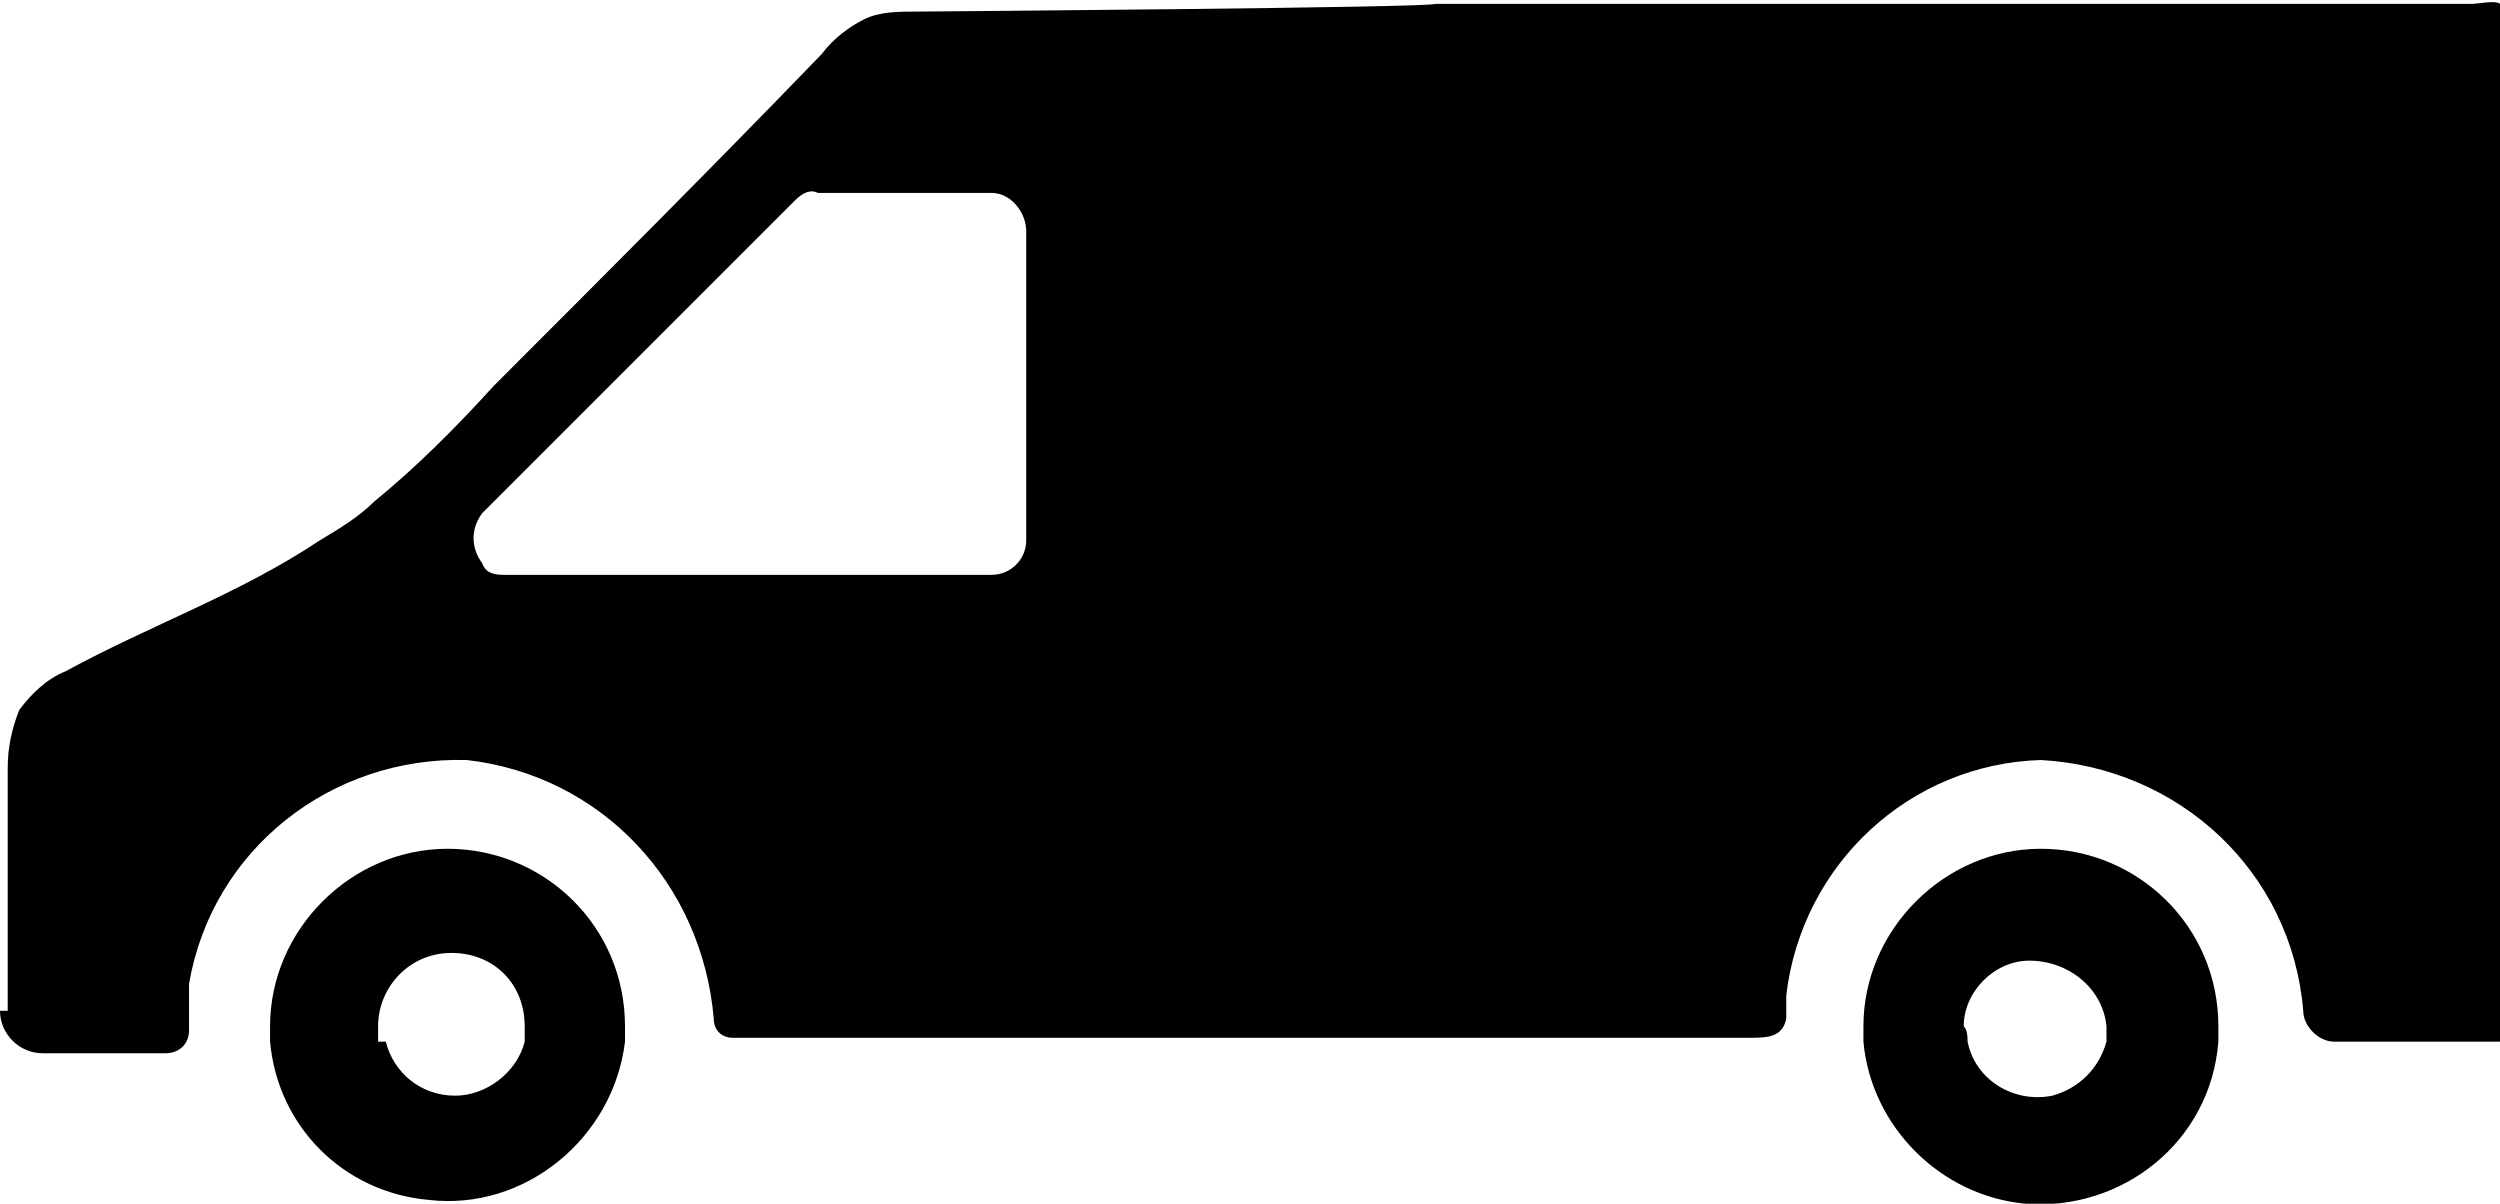
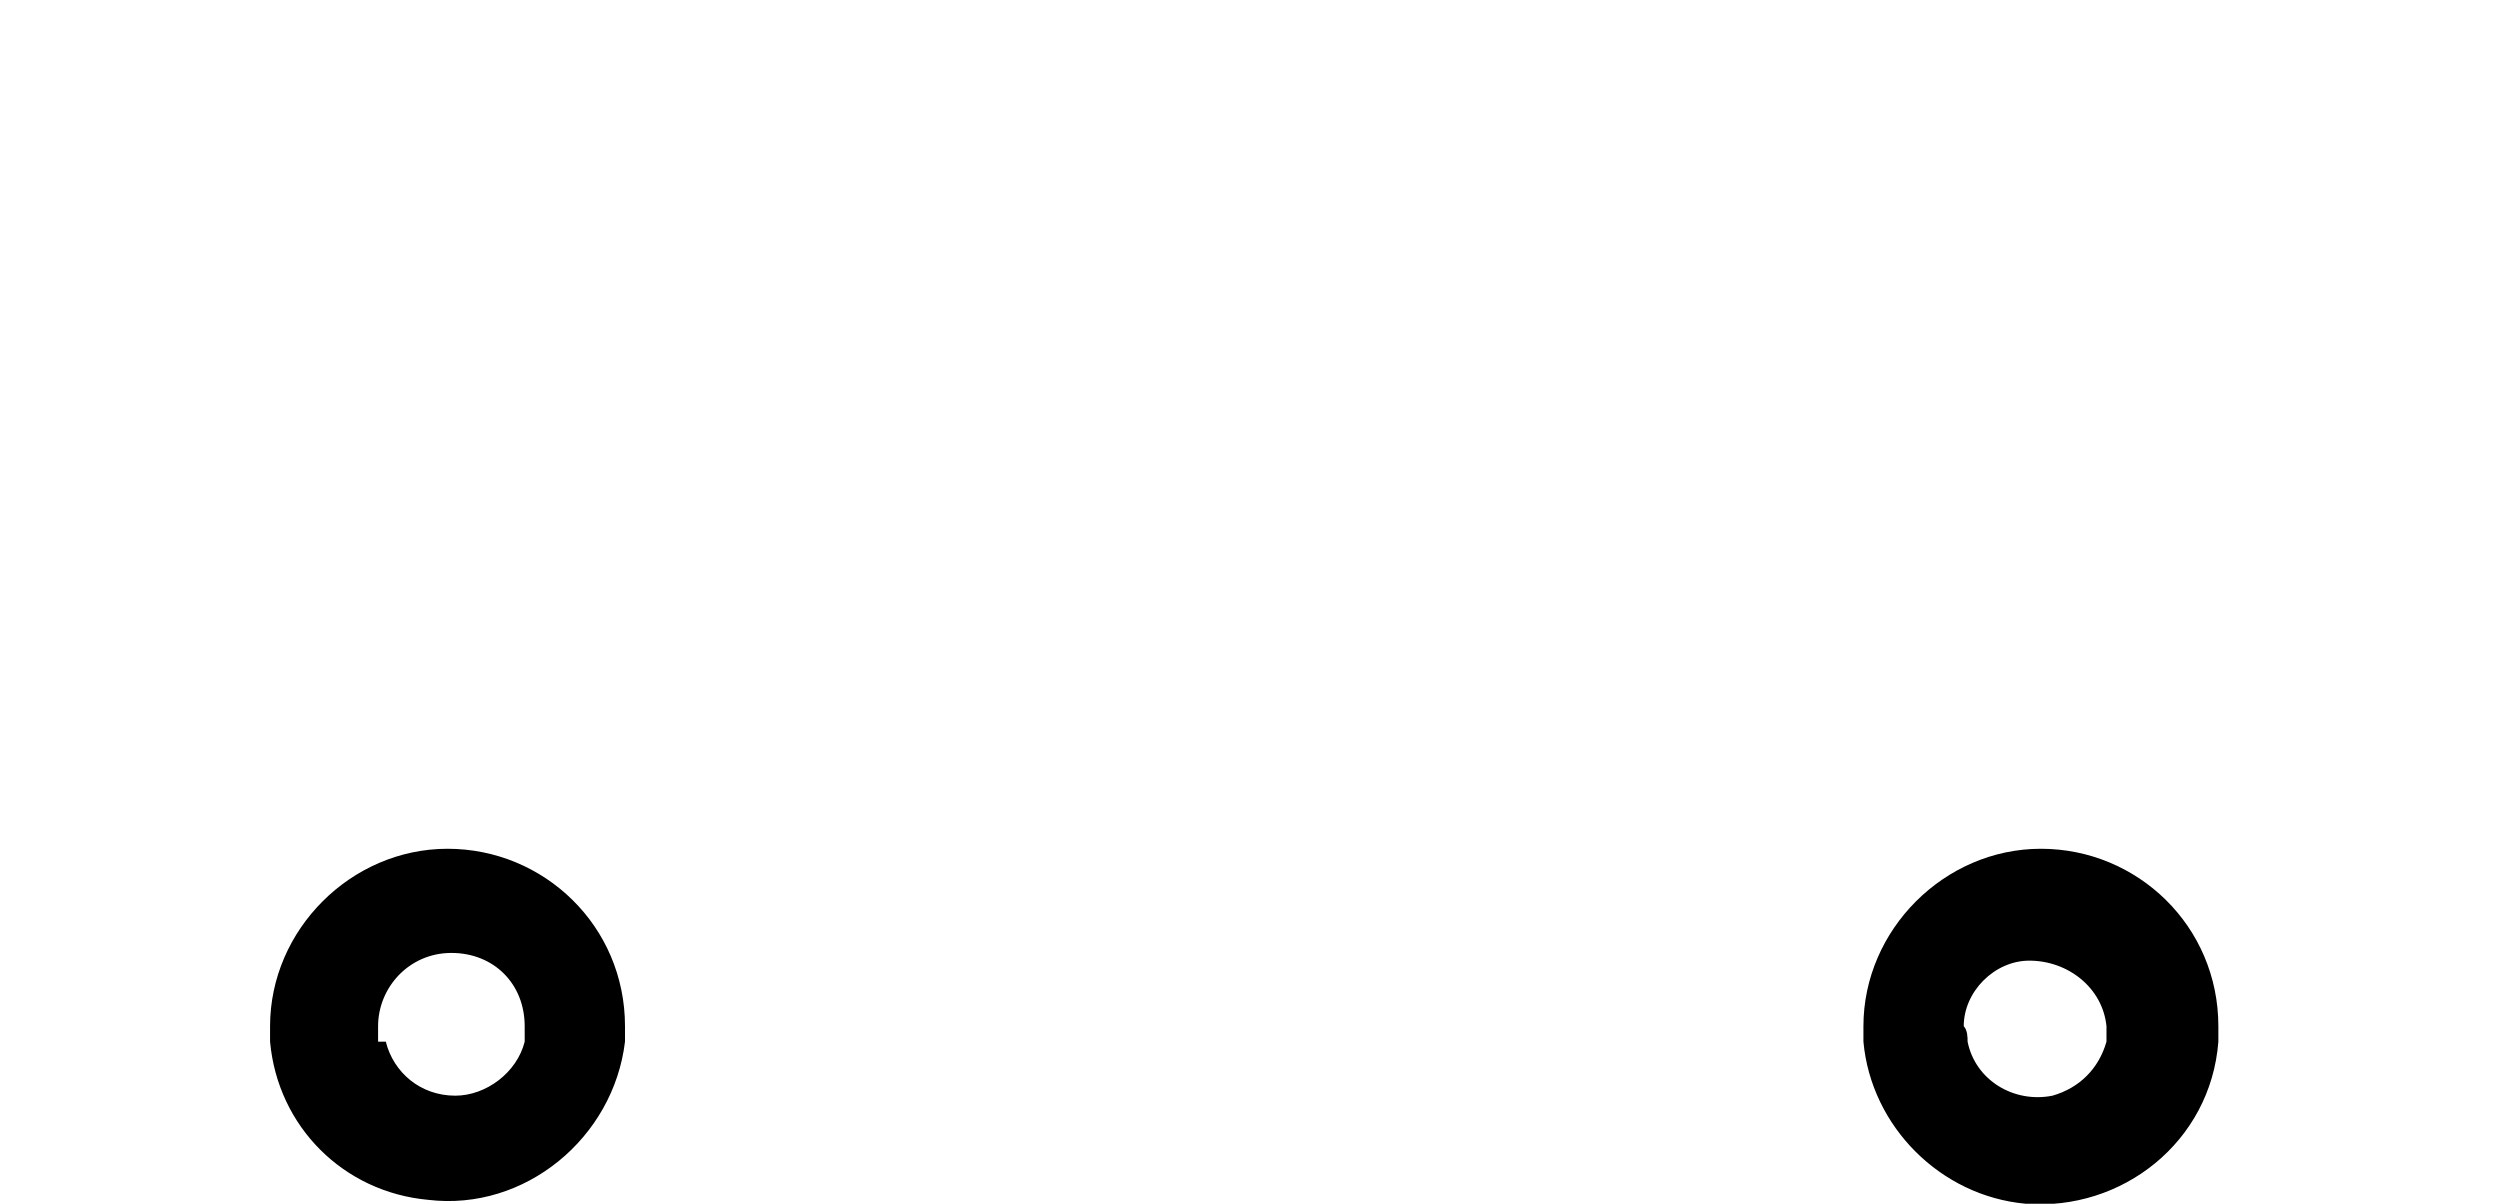
<svg xmlns="http://www.w3.org/2000/svg" id="van" viewBox="0 0 64.8 31.2">
  <defs>
    <style>      .cls-1 {        fill: #000;        stroke-width: 0px;      }    </style>
  </defs>
-   <path class="cls-1" d="M0,26.2H0c0,.6.5,1.1,1.1,1.1h3.2s0,0,0,0c.3,0,.6-.2.6-.6v-1.2c.6-3.5,3.7-5.9,7.2-5.8,3.5.4,6.1,3.2,6.4,6.7,0,.3.2.5.5.5h15.3s11,0,11,0c.5,0,.9,0,1-.5,0-.2,0-.4,0-.6.4-3.4,3.2-6,6.6-6.1,3.6.2,6.5,2.9,6.8,6.5,0,.4.4.8.8.8h4.3s0-26.1,0-26.1c0-.1.1-.7,0-.8s-.6,0-.7,0c-4.5,0-8.9,0-13.4,0h-13.5c0,.1-13.4.2-13.4.2-.5,0-1,0-1.4.2-.4.2-.8.5-1.1.9-2.8,2.9-5.6,5.7-8.5,8.6-1,1.1-2,2.1-3.1,3-.4.4-.9.7-1.4,1-2.1,1.4-4.4,2.2-6.6,3.4-.5.2-.9.6-1.2,1-.2.5-.3,1-.3,1.5v4.7c0,.4,0,1,0,1.6ZM12.5,14.6c-.3-.4-.3-.9,0-1.3l8.1-8.1c.2-.2.4-.3.6-.2h4.5c.5,0,.9.5.9,1v8c0,.5-.4.9-.9.9h-12.6c-.2,0-.5,0-.6-.3Z" />
  <path class="cls-1" d="M48.3,26.6v.4c.2,2.2,2,4,4.2,4.2,2.5.2,4.8-1.6,5-4.2v-.4h0c0-2.6-2.1-4.6-4.6-4.6-2.5,0-4.6,2.1-4.6,4.6ZM51,27c0-.1,0-.3-.1-.4,0-.9.8-1.7,1.7-1.7,1,0,1.9.7,2,1.7,0,.1,0,.3,0,.4-.2.7-.7,1.2-1.4,1.4-1,.2-2-.4-2.2-1.4h0ZM7,26.6v.4c.2,2.2,1.9,3.9,4.1,4.1,2.5.3,4.8-1.6,5.1-4.1v-.4c0-2.6-2.1-4.6-4.6-4.6-2.5,0-4.6,2.1-4.6,4.6ZM9.8,27c0-.1,0-.3,0-.4h0c0-1,.8-1.9,1.9-1.9s1.9.8,1.9,1.9c0,.1,0,.3,0,.4-.2.8-1,1.4-1.8,1.4-.9,0-1.6-.6-1.8-1.4h0Z" />
</svg>